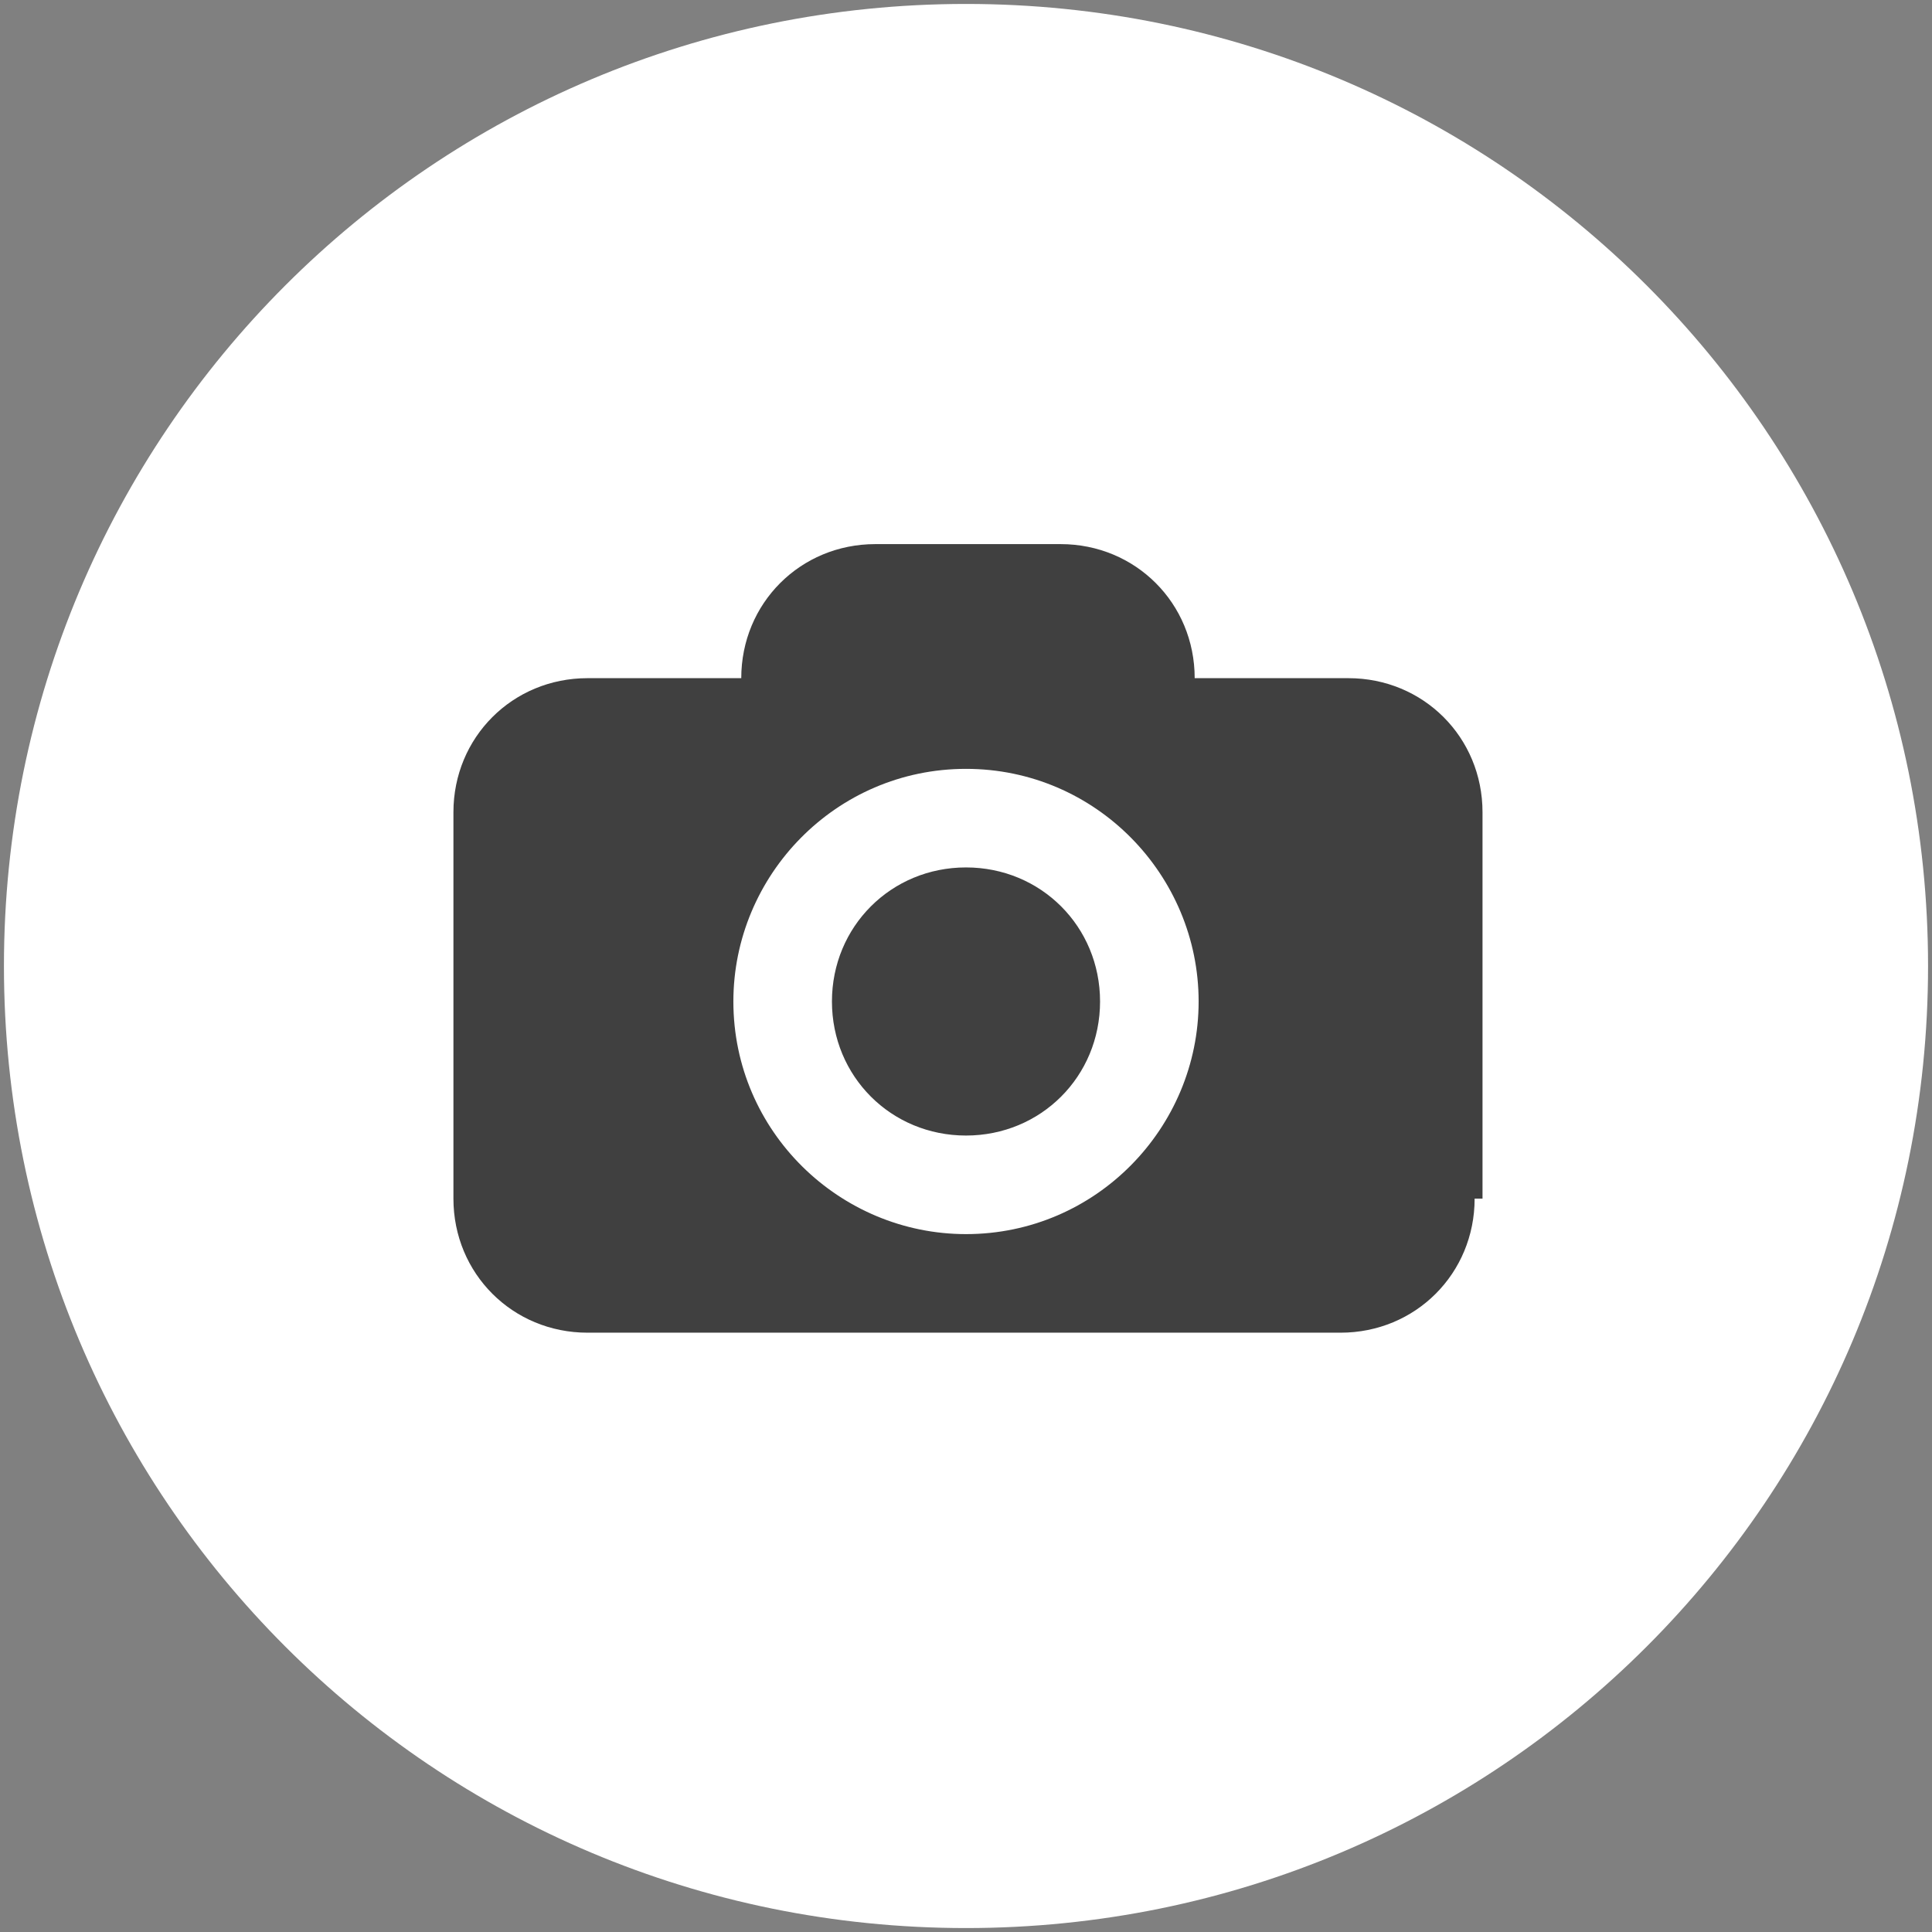
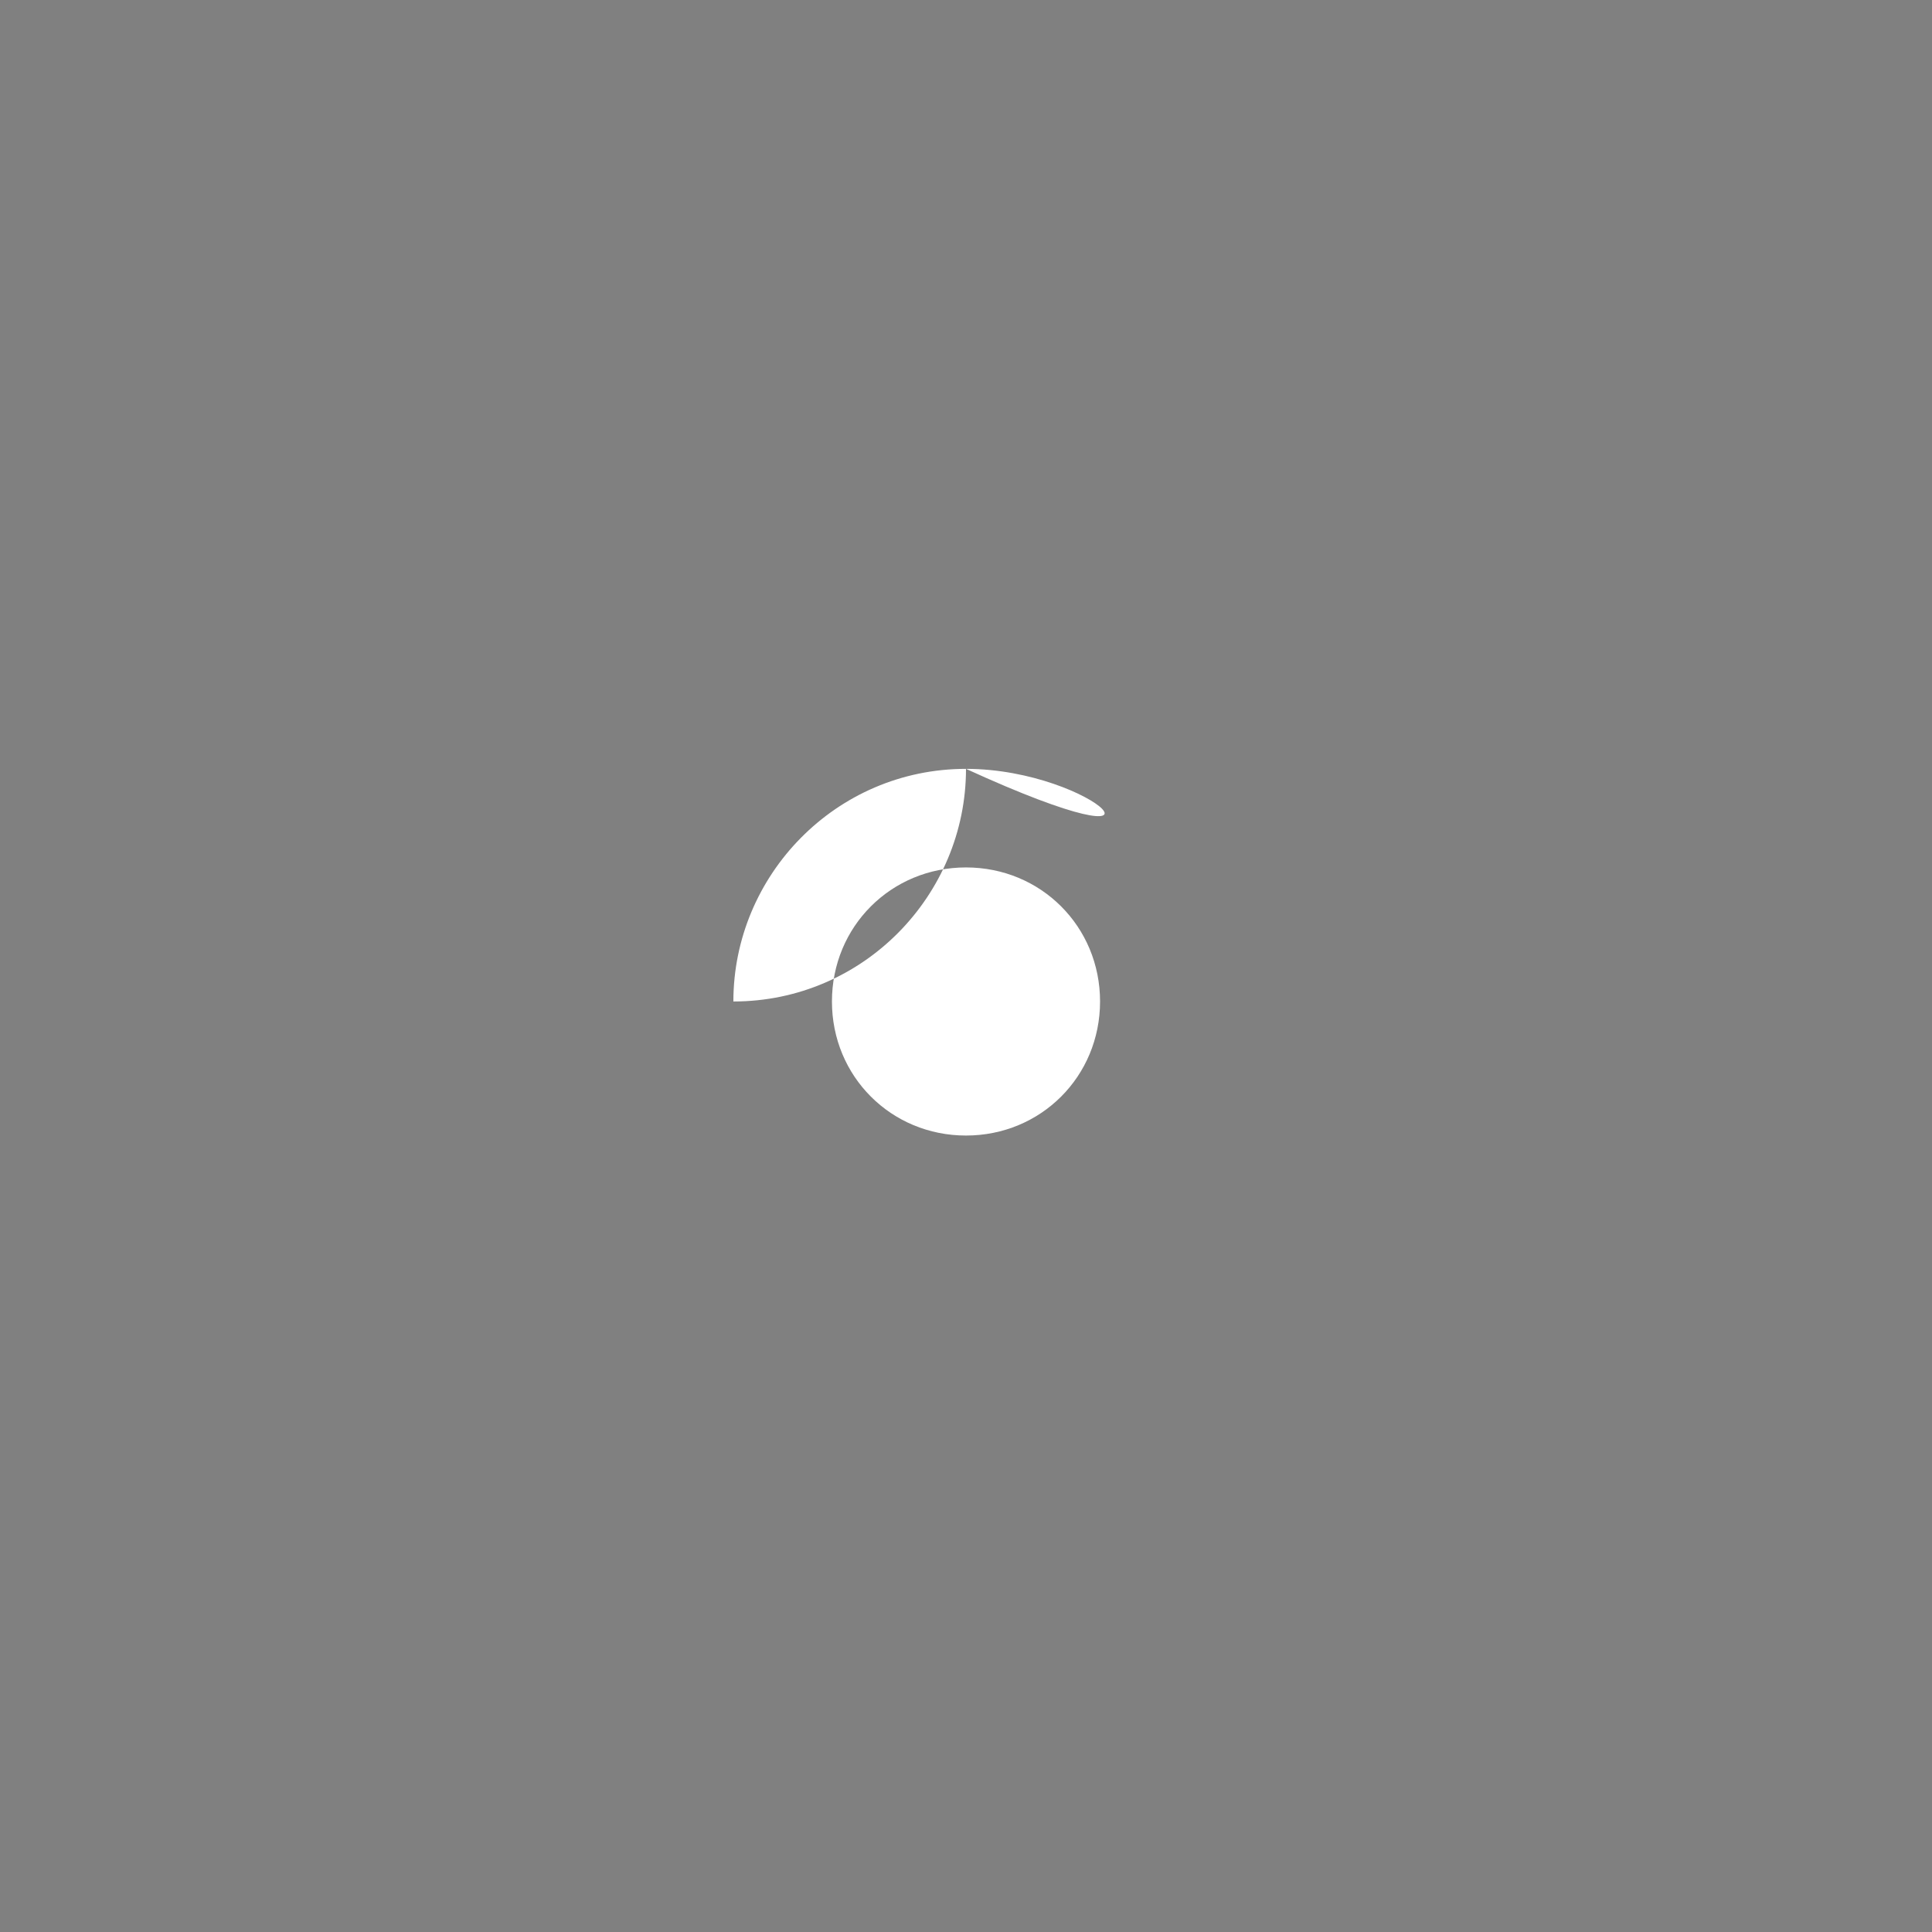
<svg xmlns="http://www.w3.org/2000/svg" version="1.1" id="Layer_1" x="0px" y="0px" viewBox="0 1 49 49" style="enable-background:new 0 1 49 49;" xml:space="preserve">
  <rect x="0" y="1" width="49" height="49" fill="#808080" stroke="none" />
  <style type="text/css">
	.st0{opacity:0.5;enable-background:new    ;}
	.st1{fill:#FFFFFF;}
</style>
-   <circle class="st0" cx="24.5" cy="25.5" r="21.5" />
  <g>
-     <path class="st1" d="M24.5,1.1C11,1.1,0.1,12,0.1,25.5S11,49.9,24.5,49.9S48.9,39,48.9,25.5C48.9,12,38,1.1,24.5,1.1z M37.4,31.4   c0,1.9-1.5,3.4-3.4,3.4H14.9c-1.9,0-3.4-1.5-3.4-3.4v-9.8c0-1.9,1.5-3.4,3.4-3.4h3.9c0-1.9,1.5-3.4,3.4-3.4h4.7   c1.9,0,3.4,1.5,3.4,3.4h3.9c1.9,0,3.4,1.5,3.4,3.4V31.4z" />
-     <path class="st1" d="M24.5,20.5c-3.3,0-5.9,2.7-5.9,5.9c0,3.3,2.7,5.9,5.9,5.9c3.3,0,5.9-2.7,5.9-5.9   C30.4,23.2,27.8,20.5,24.5,20.5z M24.5,29.8c-1.9,0-3.4-1.5-3.4-3.4s1.5-3.4,3.4-3.4c1.9,0,3.4,1.5,3.4,3.4S26.4,29.8,24.5,29.8z" />
+     <path class="st1" d="M24.5,20.5c-3.3,0-5.9,2.7-5.9,5.9c3.3,0,5.9-2.7,5.9-5.9   C30.4,23.2,27.8,20.5,24.5,20.5z M24.5,29.8c-1.9,0-3.4-1.5-3.4-3.4s1.5-3.4,3.4-3.4c1.9,0,3.4,1.5,3.4,3.4S26.4,29.8,24.5,29.8z" />
  </g>
</svg>